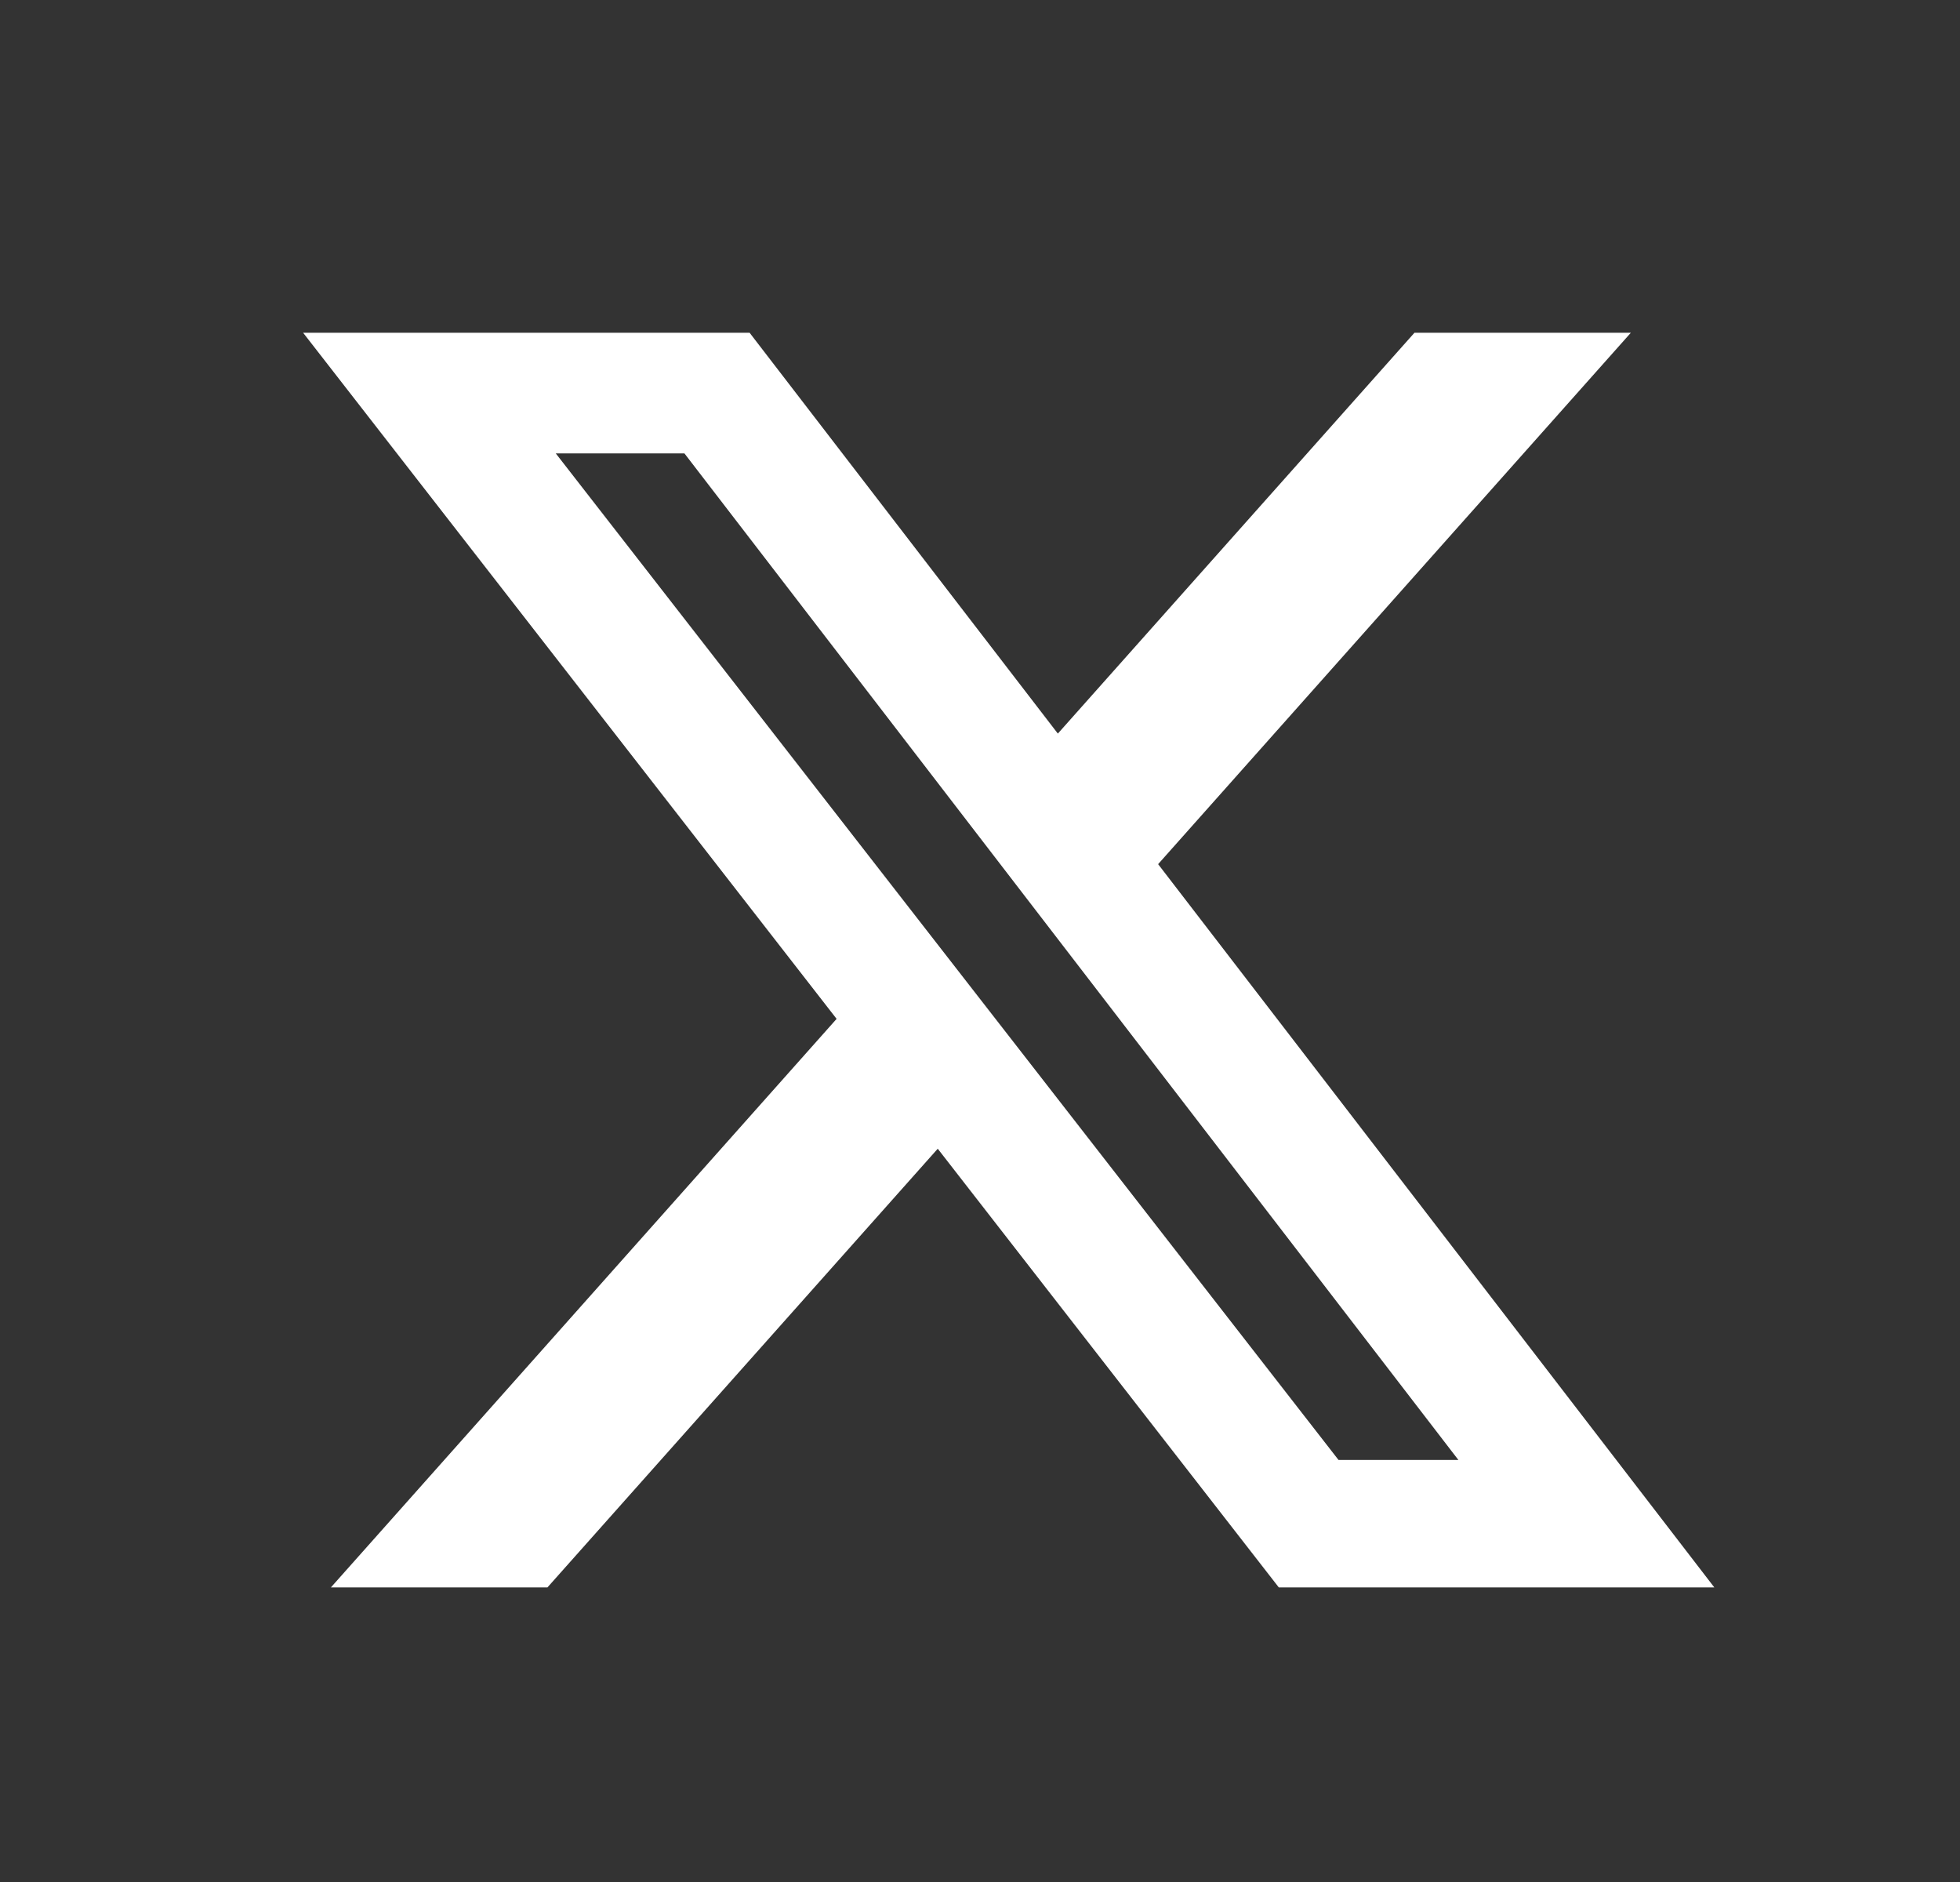
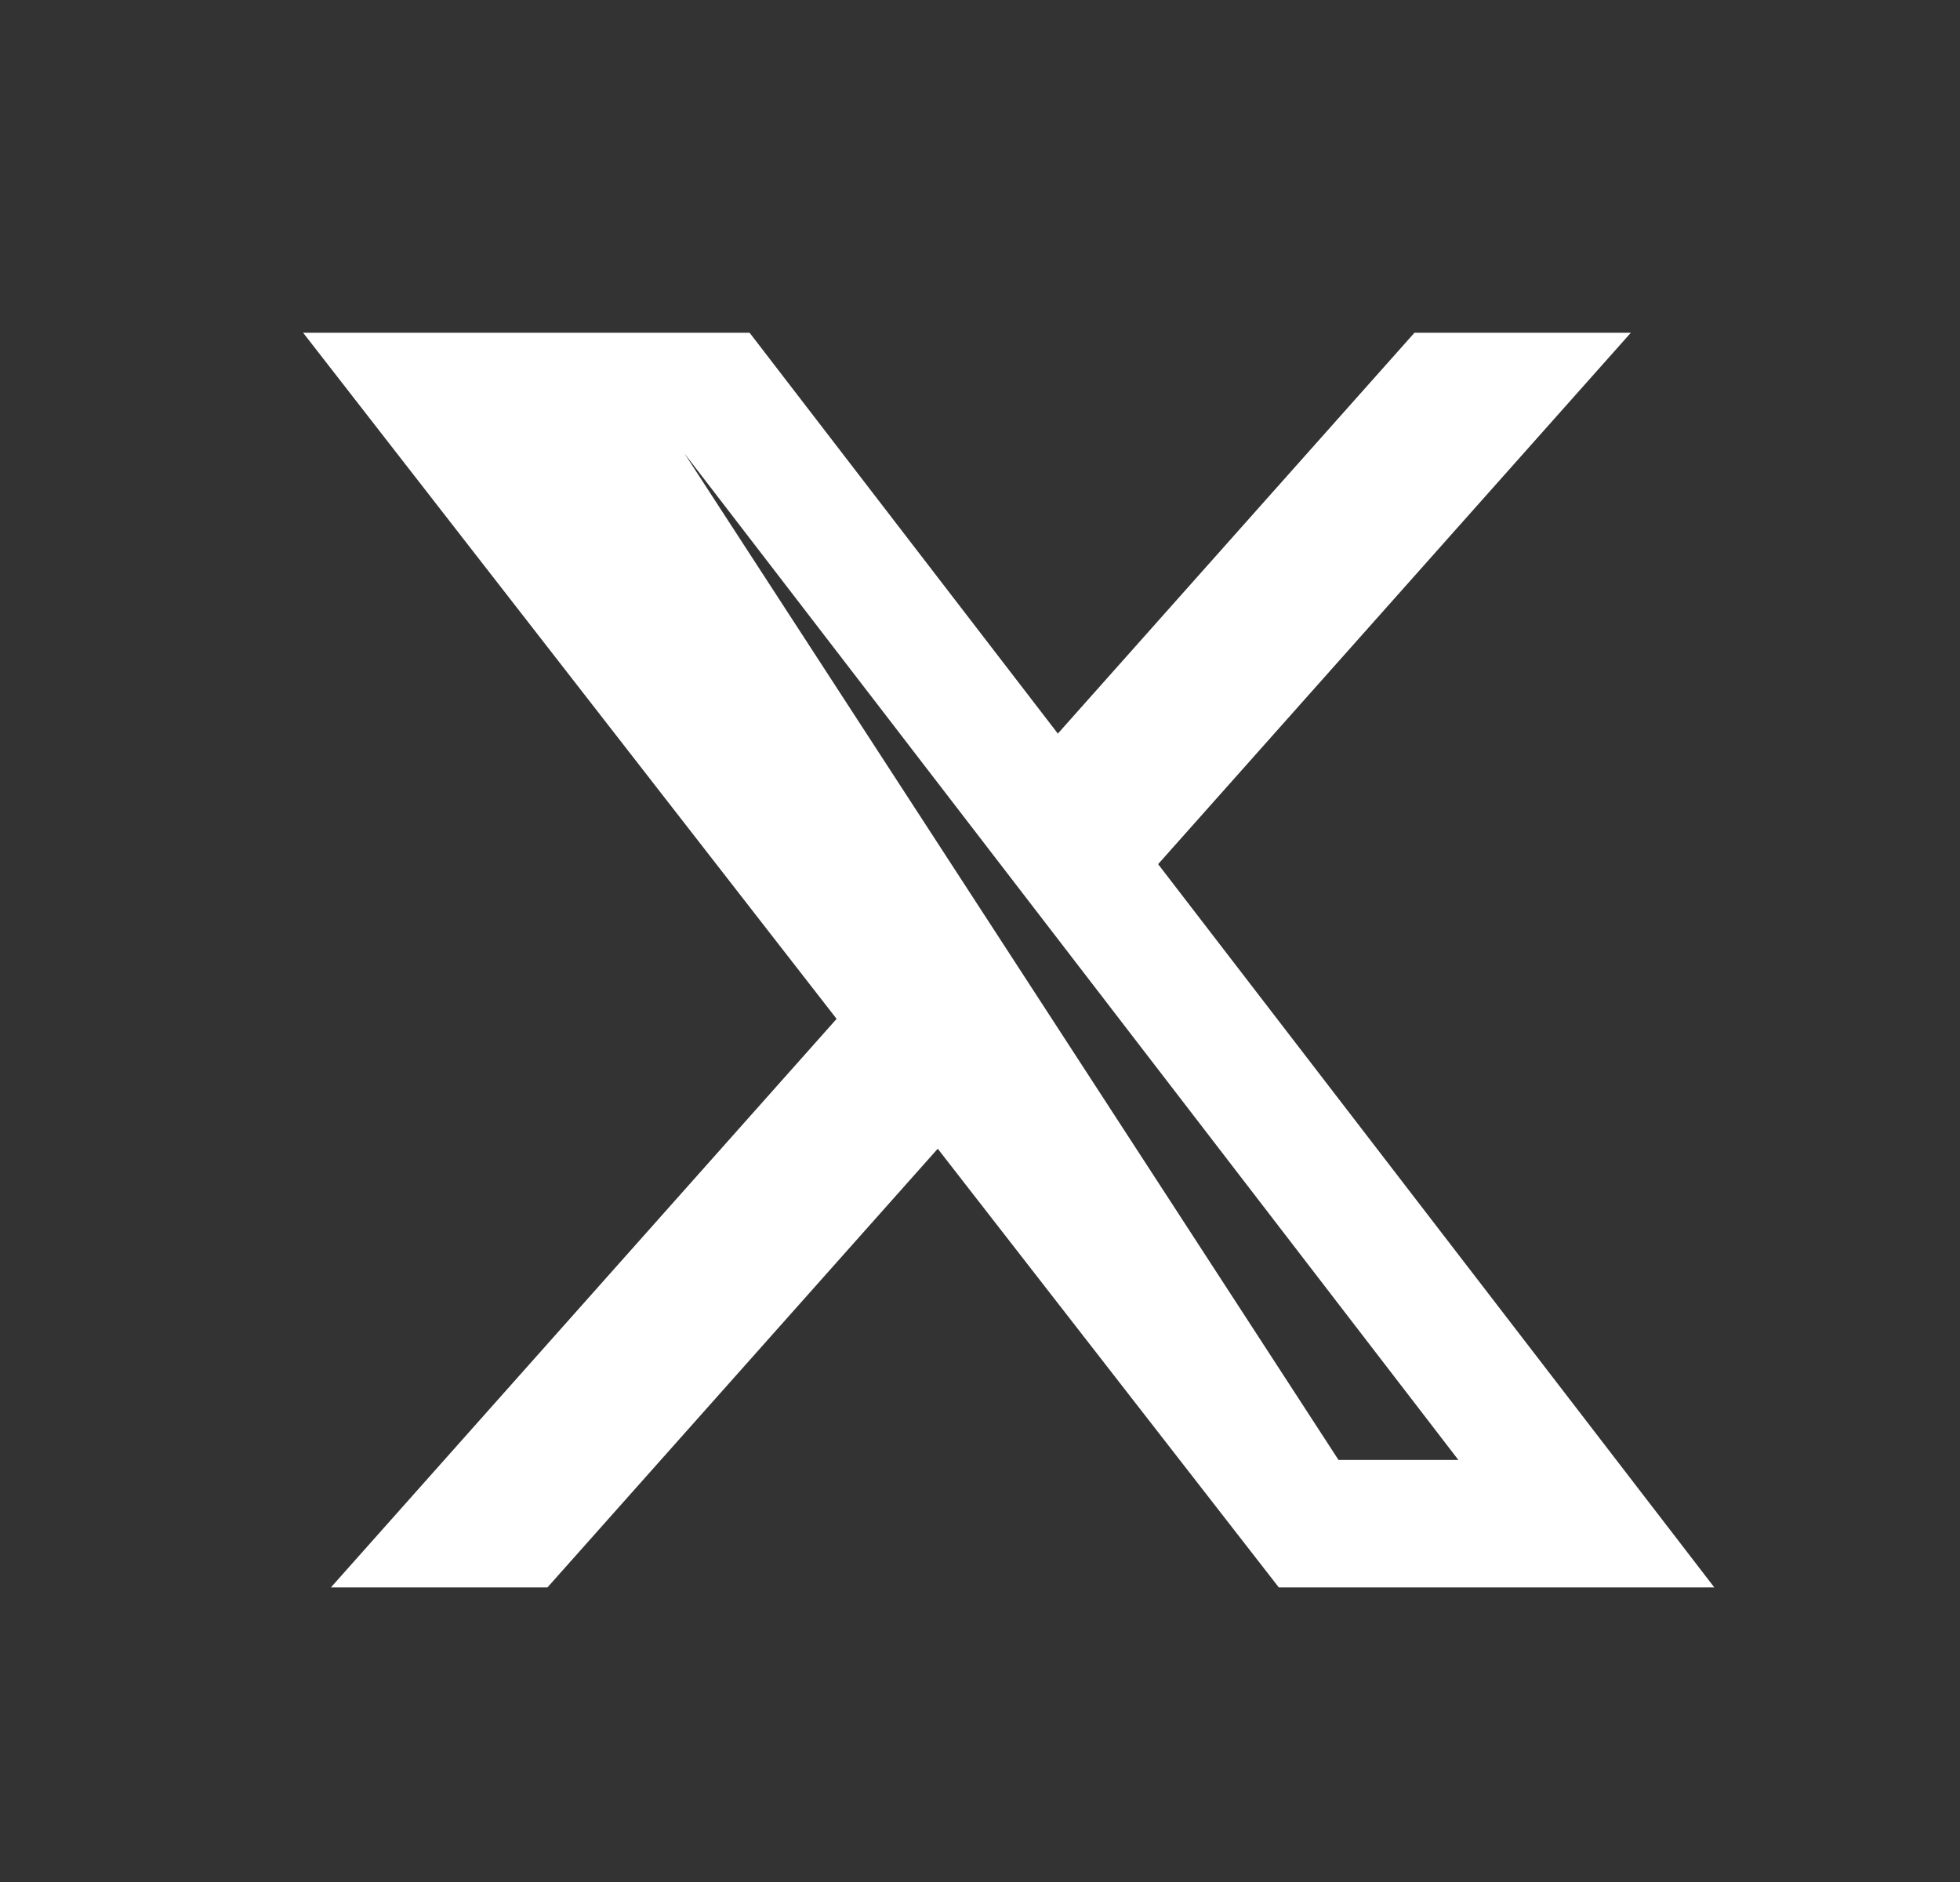
<svg xmlns="http://www.w3.org/2000/svg" width="25" height="24" viewBox="0 0 25 24" fill="none">
  <rect x="0" y="0" width="25" height="24" fill="#333333" stroke="none" />
-   <path d="M18.042 4.243H20.802L14.772 11.02L21.866 20.243H16.311L11.961 14.649L6.983 20.243H4.221L10.671 12.993L3.866 4.243H9.561L13.493 9.355L18.042 4.243ZM17.073 18.618H18.602L8.73 5.782H7.089L17.073 18.618Z" fill="white" />
+   <path d="M18.042 4.243H20.802L14.772 11.02L21.866 20.243H16.311L11.961 14.649L6.983 20.243H4.221L10.671 12.993L3.866 4.243H9.561L13.493 9.355L18.042 4.243ZM17.073 18.618H18.602L8.73 5.782L17.073 18.618Z" fill="white" />
</svg>